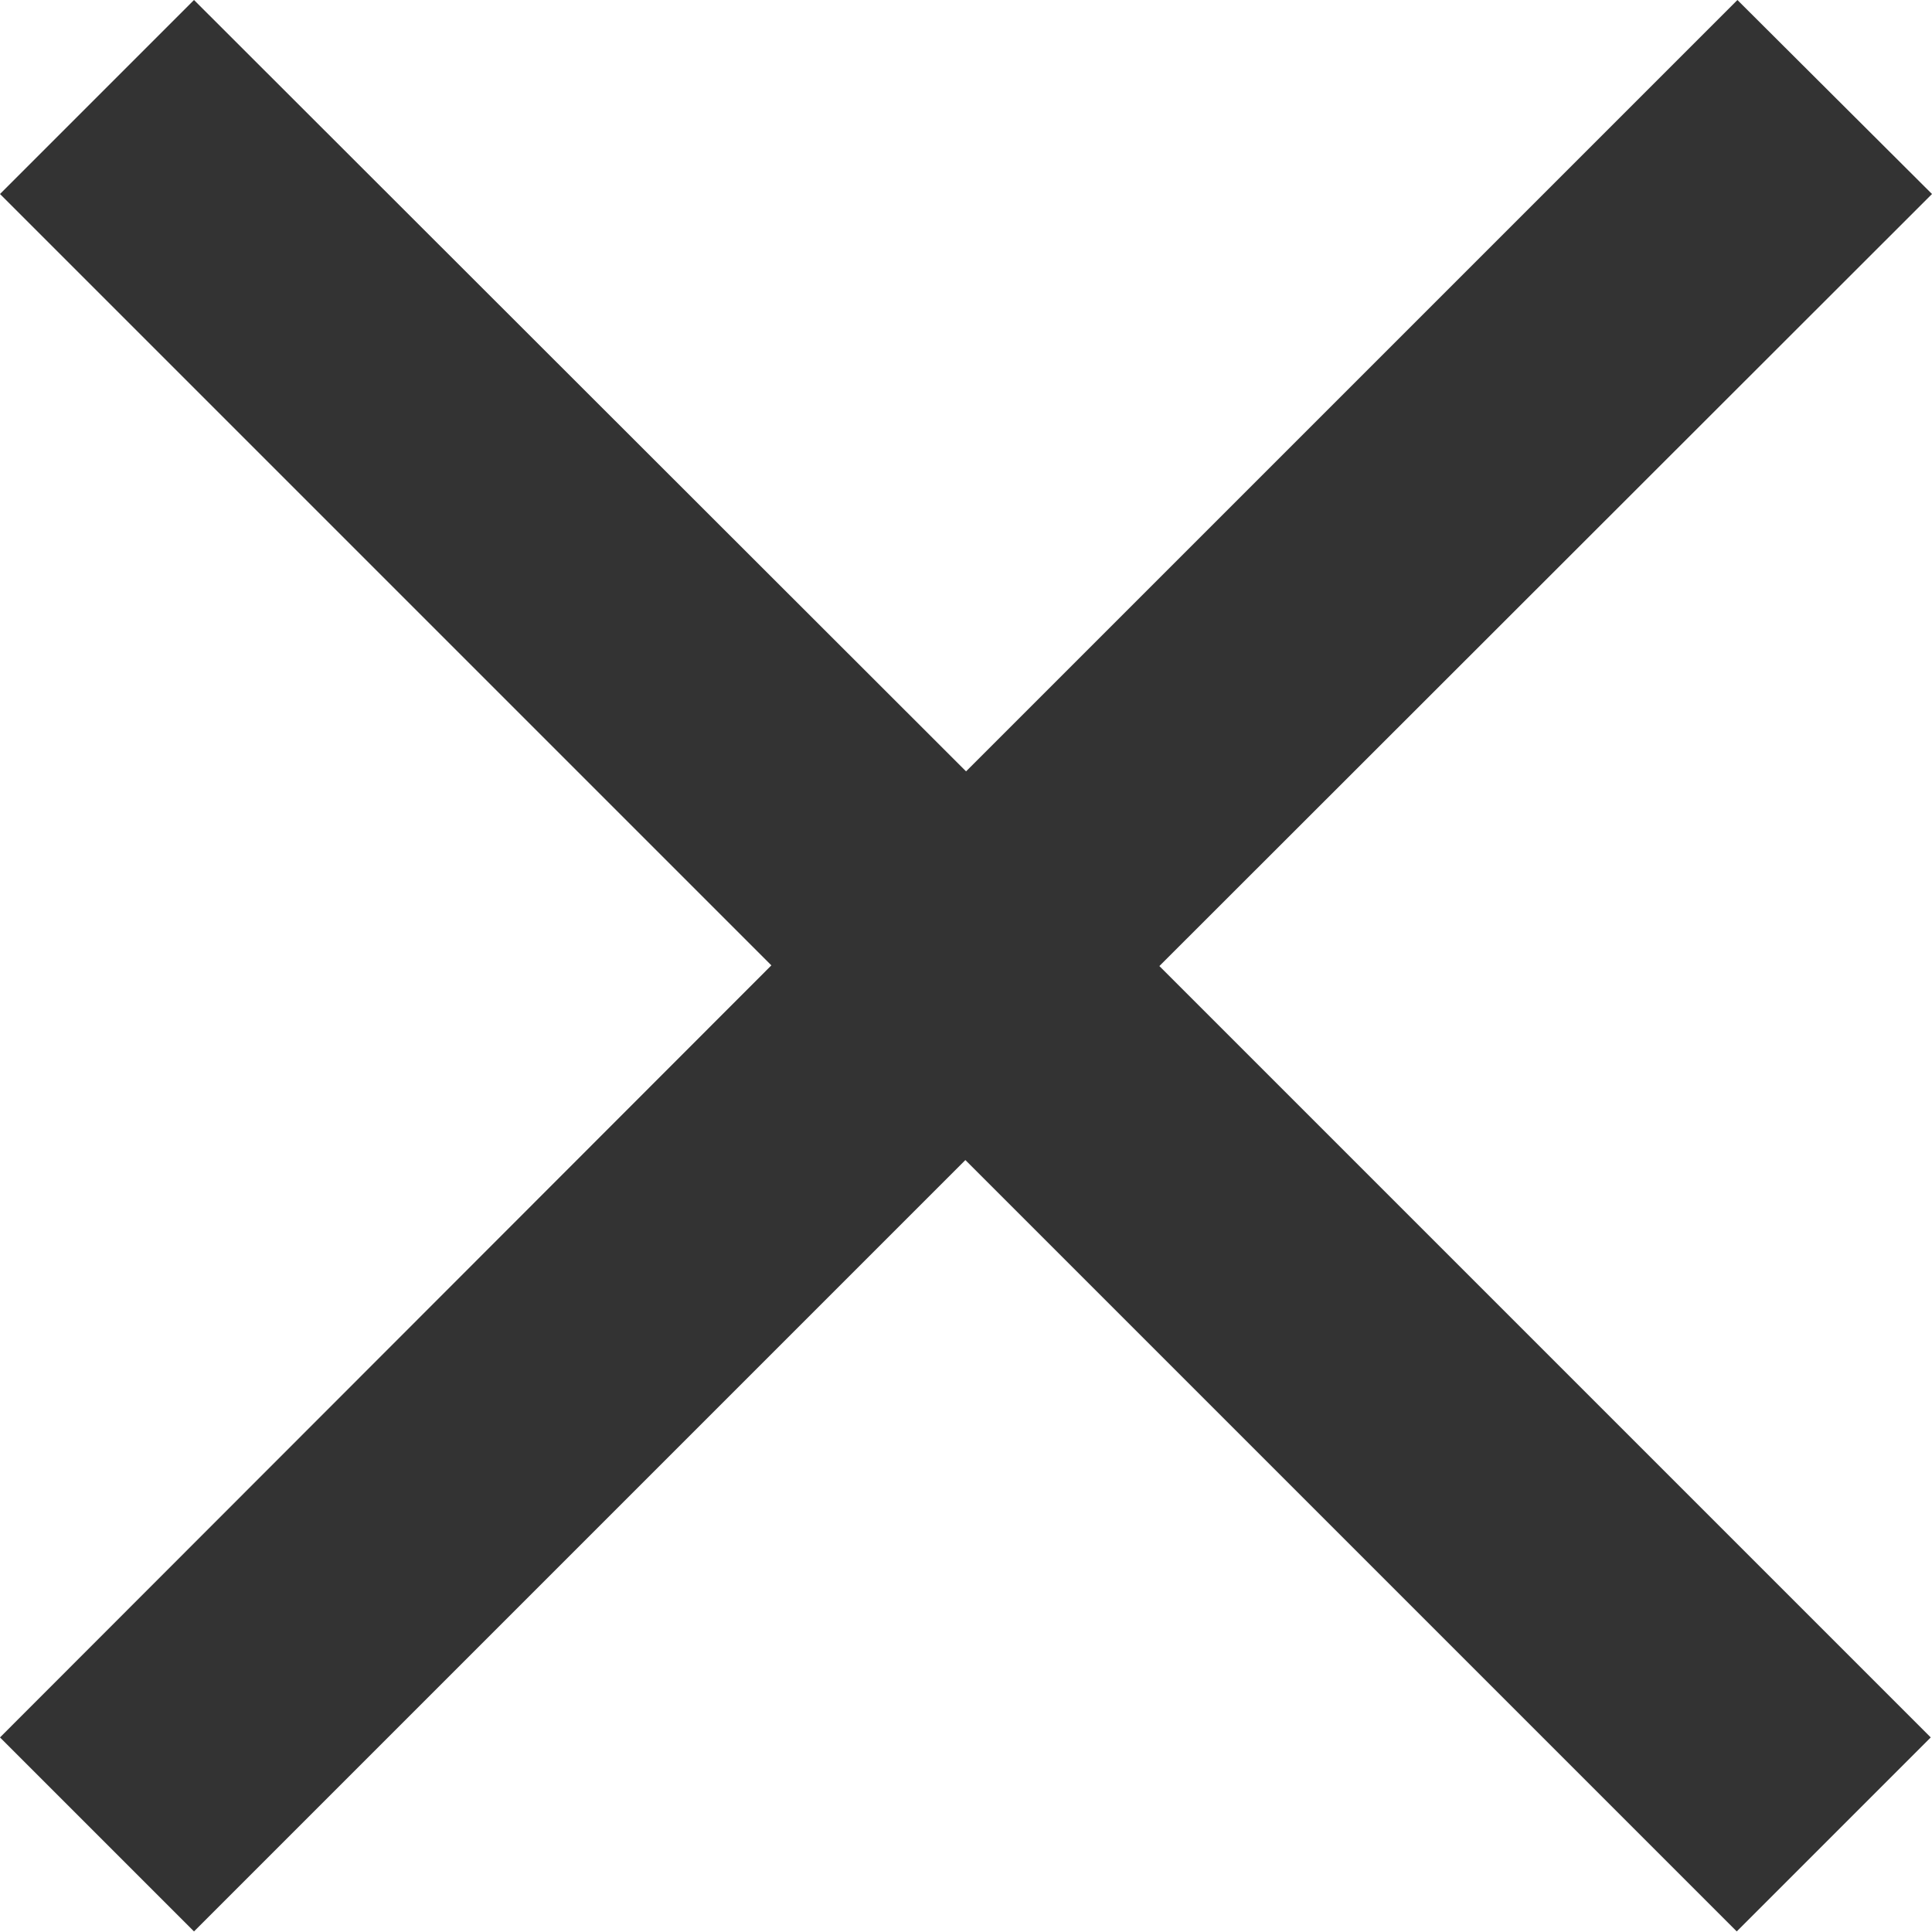
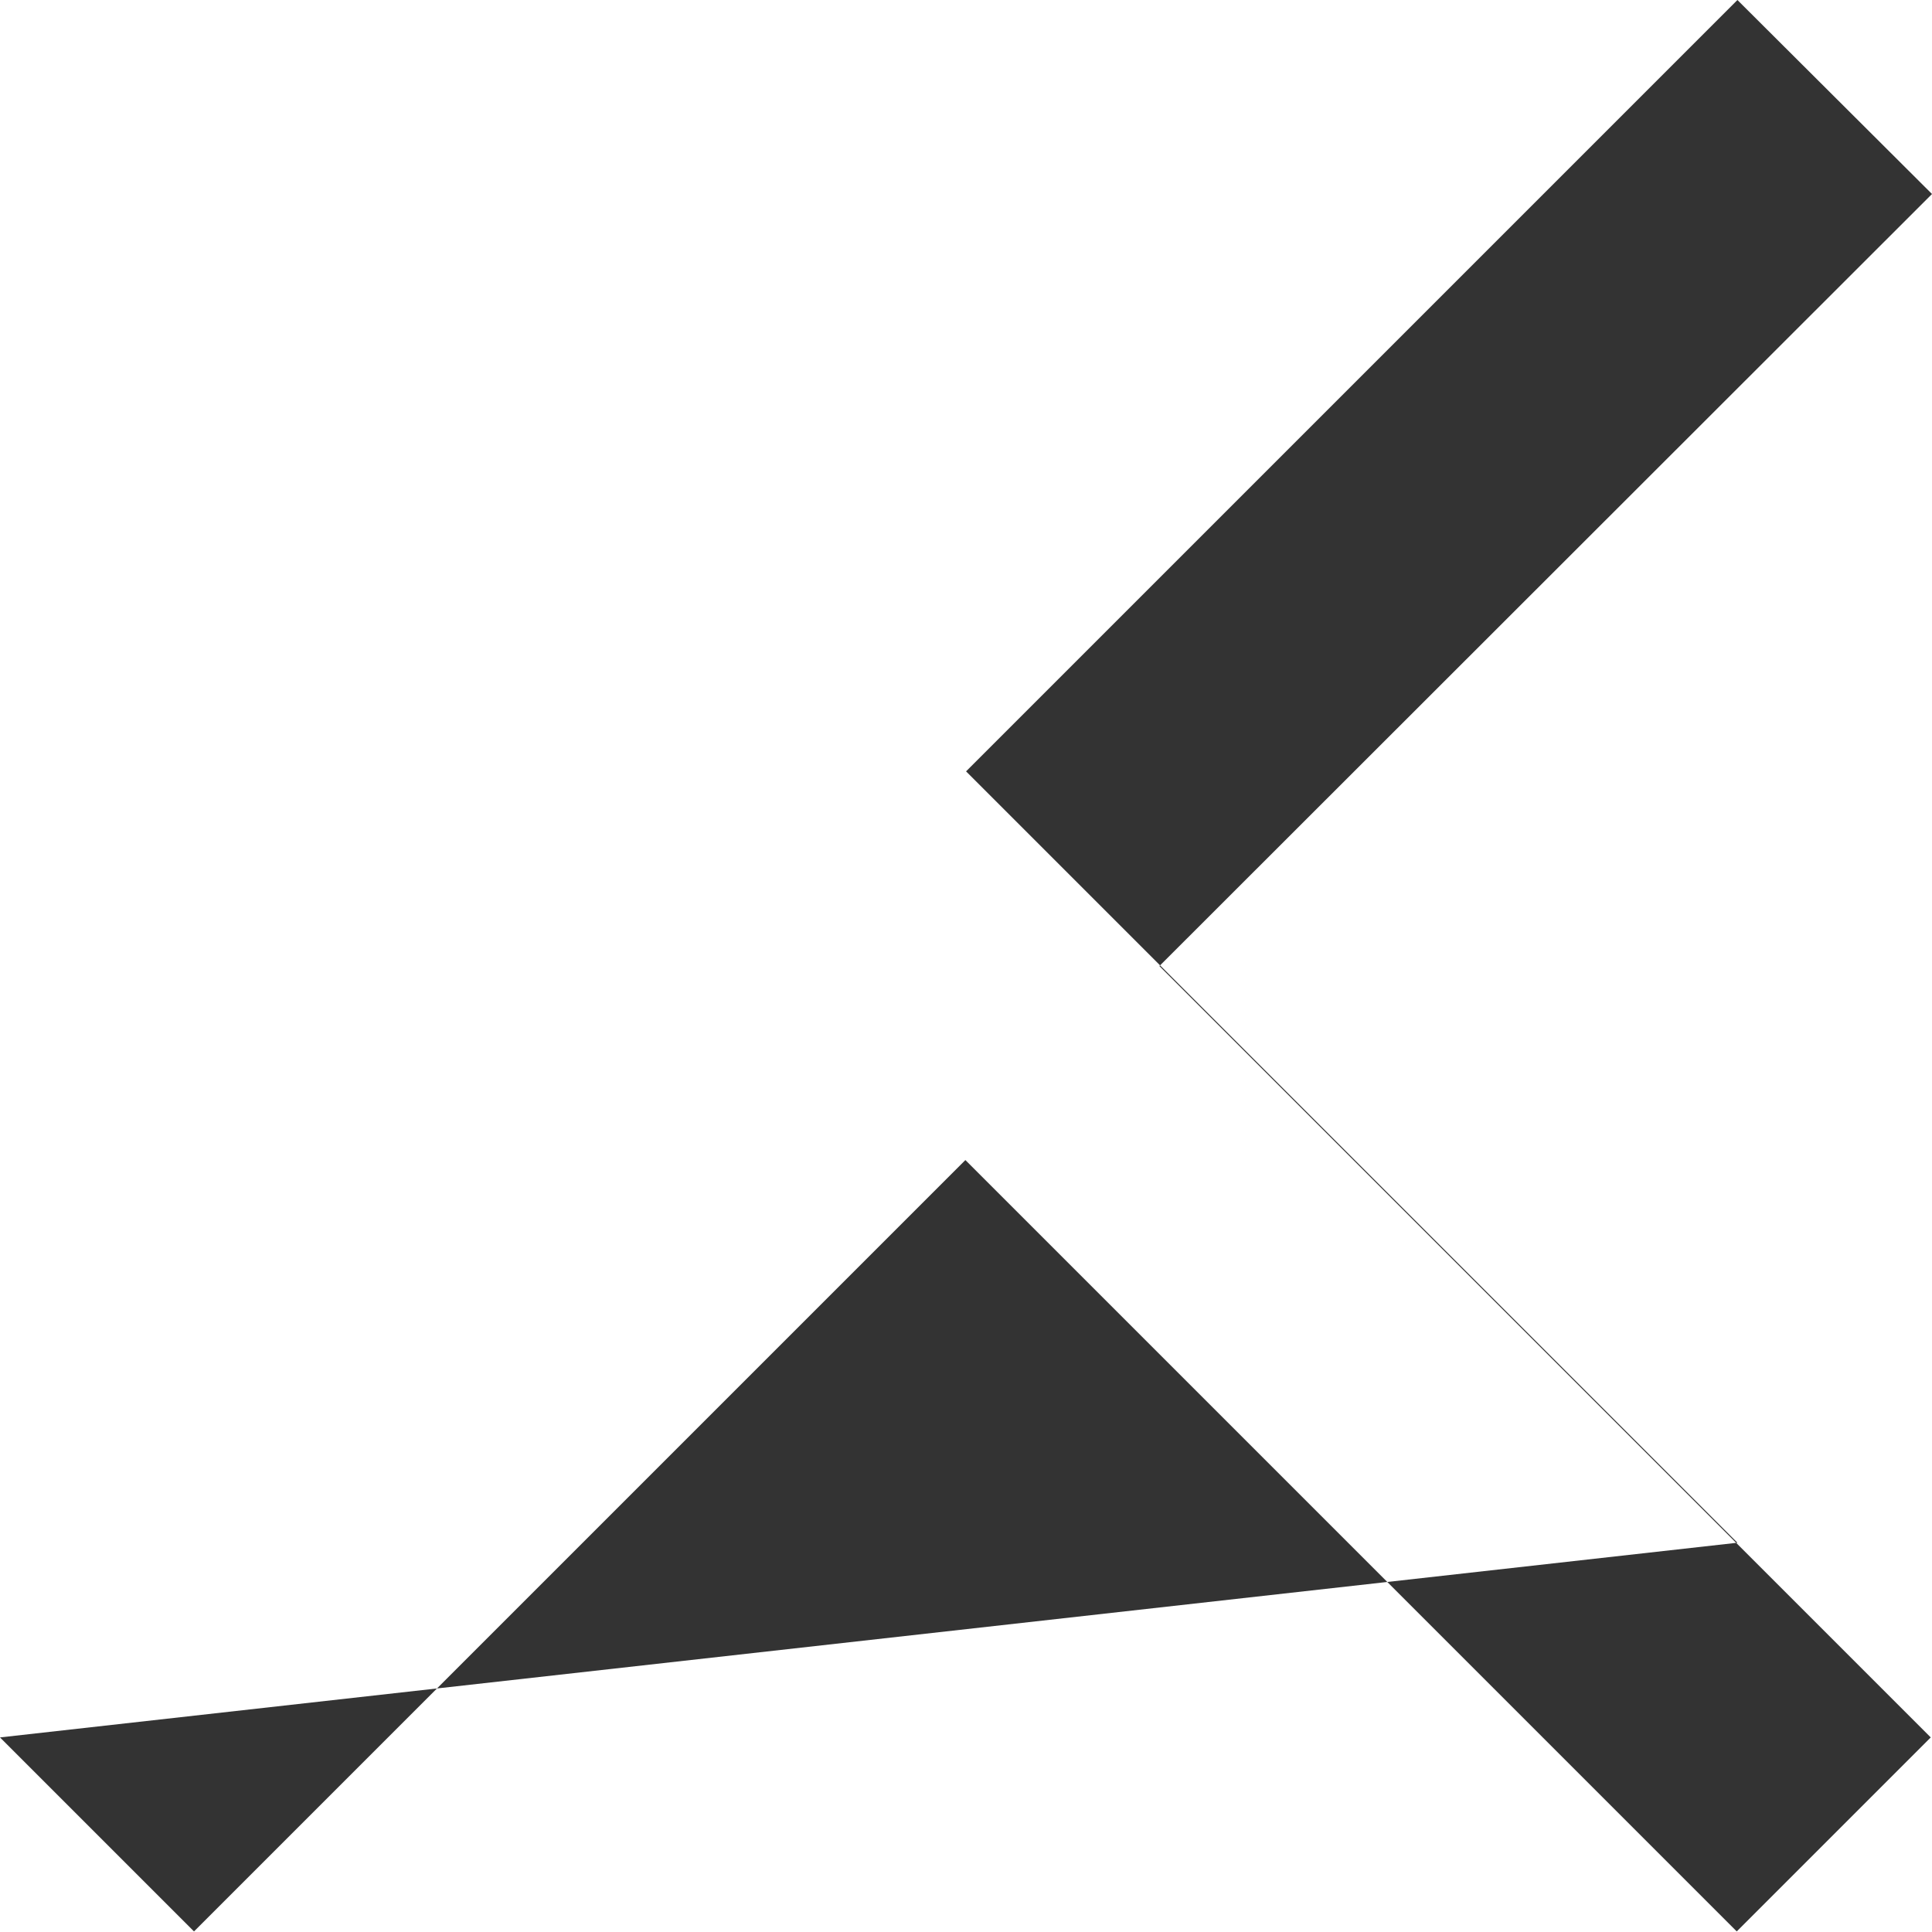
<svg xmlns="http://www.w3.org/2000/svg" width="16.929" height="16.929" viewBox="0 0 16.929 16.929">
-   <path id="Path_2695" data-name="Path 2695" d="M21.929,6.7,20.224,5l-6.759,6.759L6.7,5,5,6.7l6.759,6.759L5,20.224l1.7,1.7,6.759-6.759,6.759,6.759,1.7-1.7-6.759-6.759Z" transform="translate(-5 -5)" opacity="0.8" />
+   <path id="Path_2695" data-name="Path 2695" d="M21.929,6.7,20.224,5l-6.759,6.759l6.759,6.759L5,20.224l1.7,1.7,6.759-6.759,6.759,6.759,1.7-1.7-6.759-6.759Z" transform="translate(-5 -5)" opacity="0.8" />
</svg>